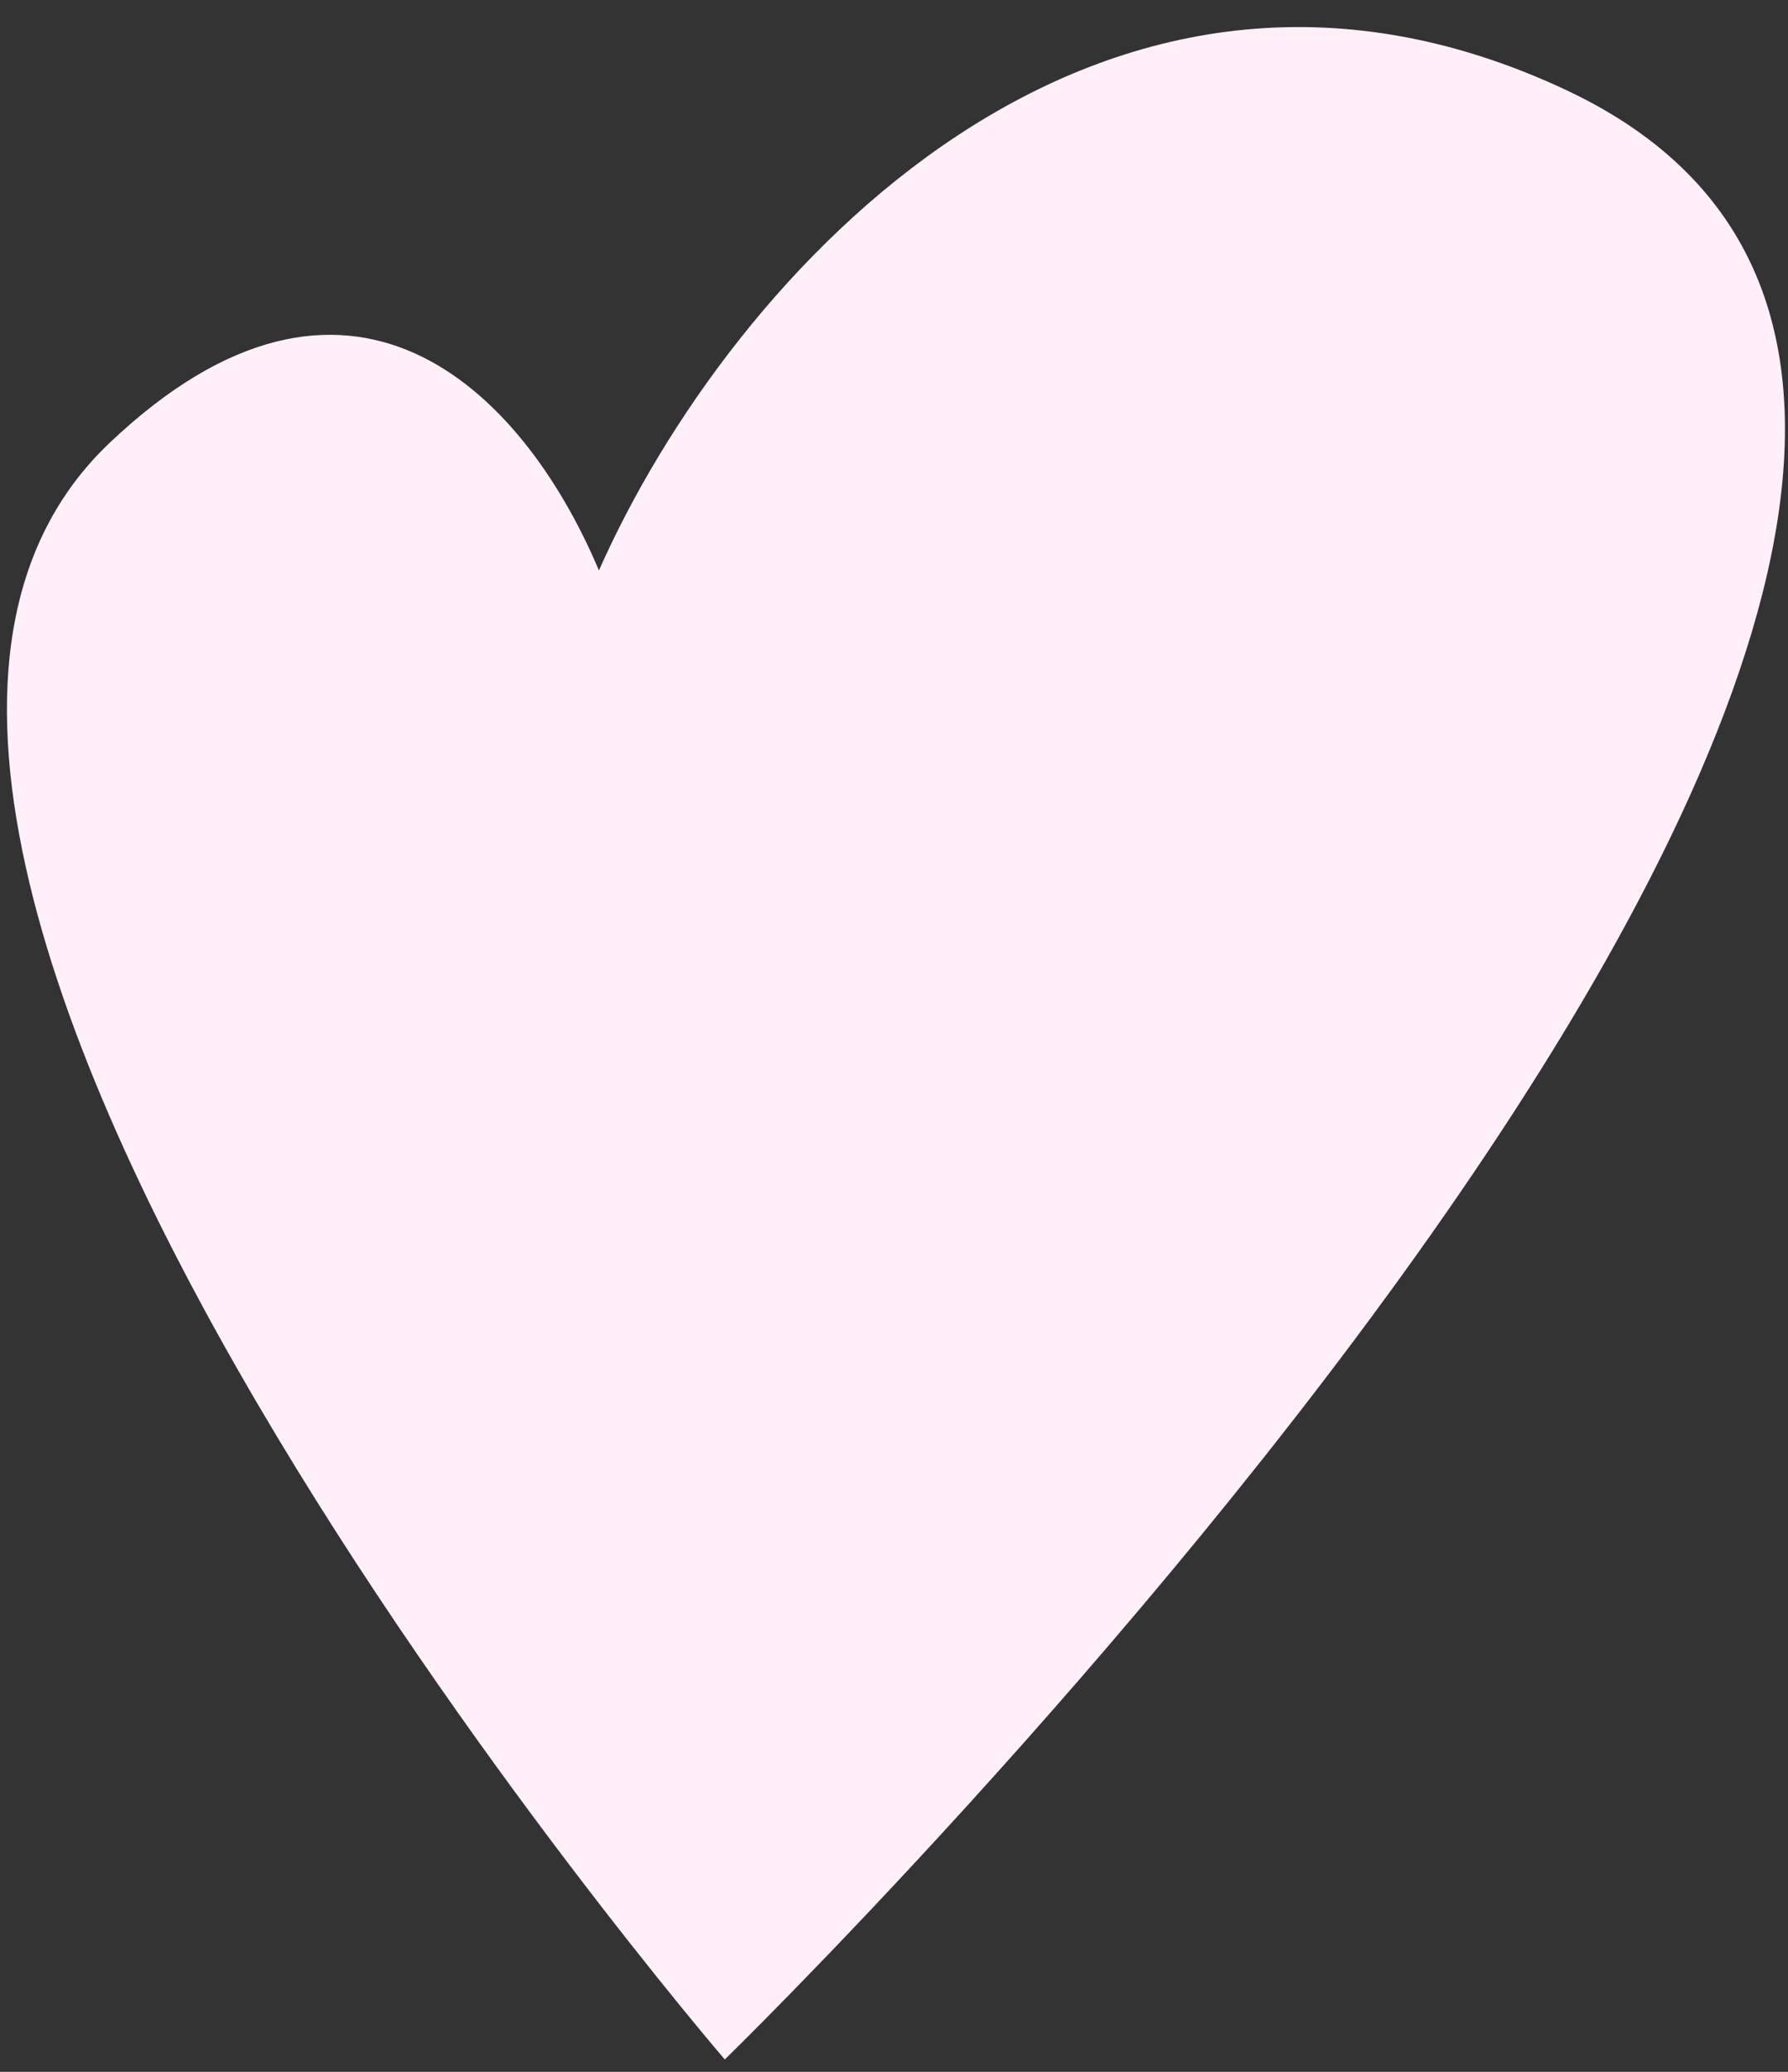
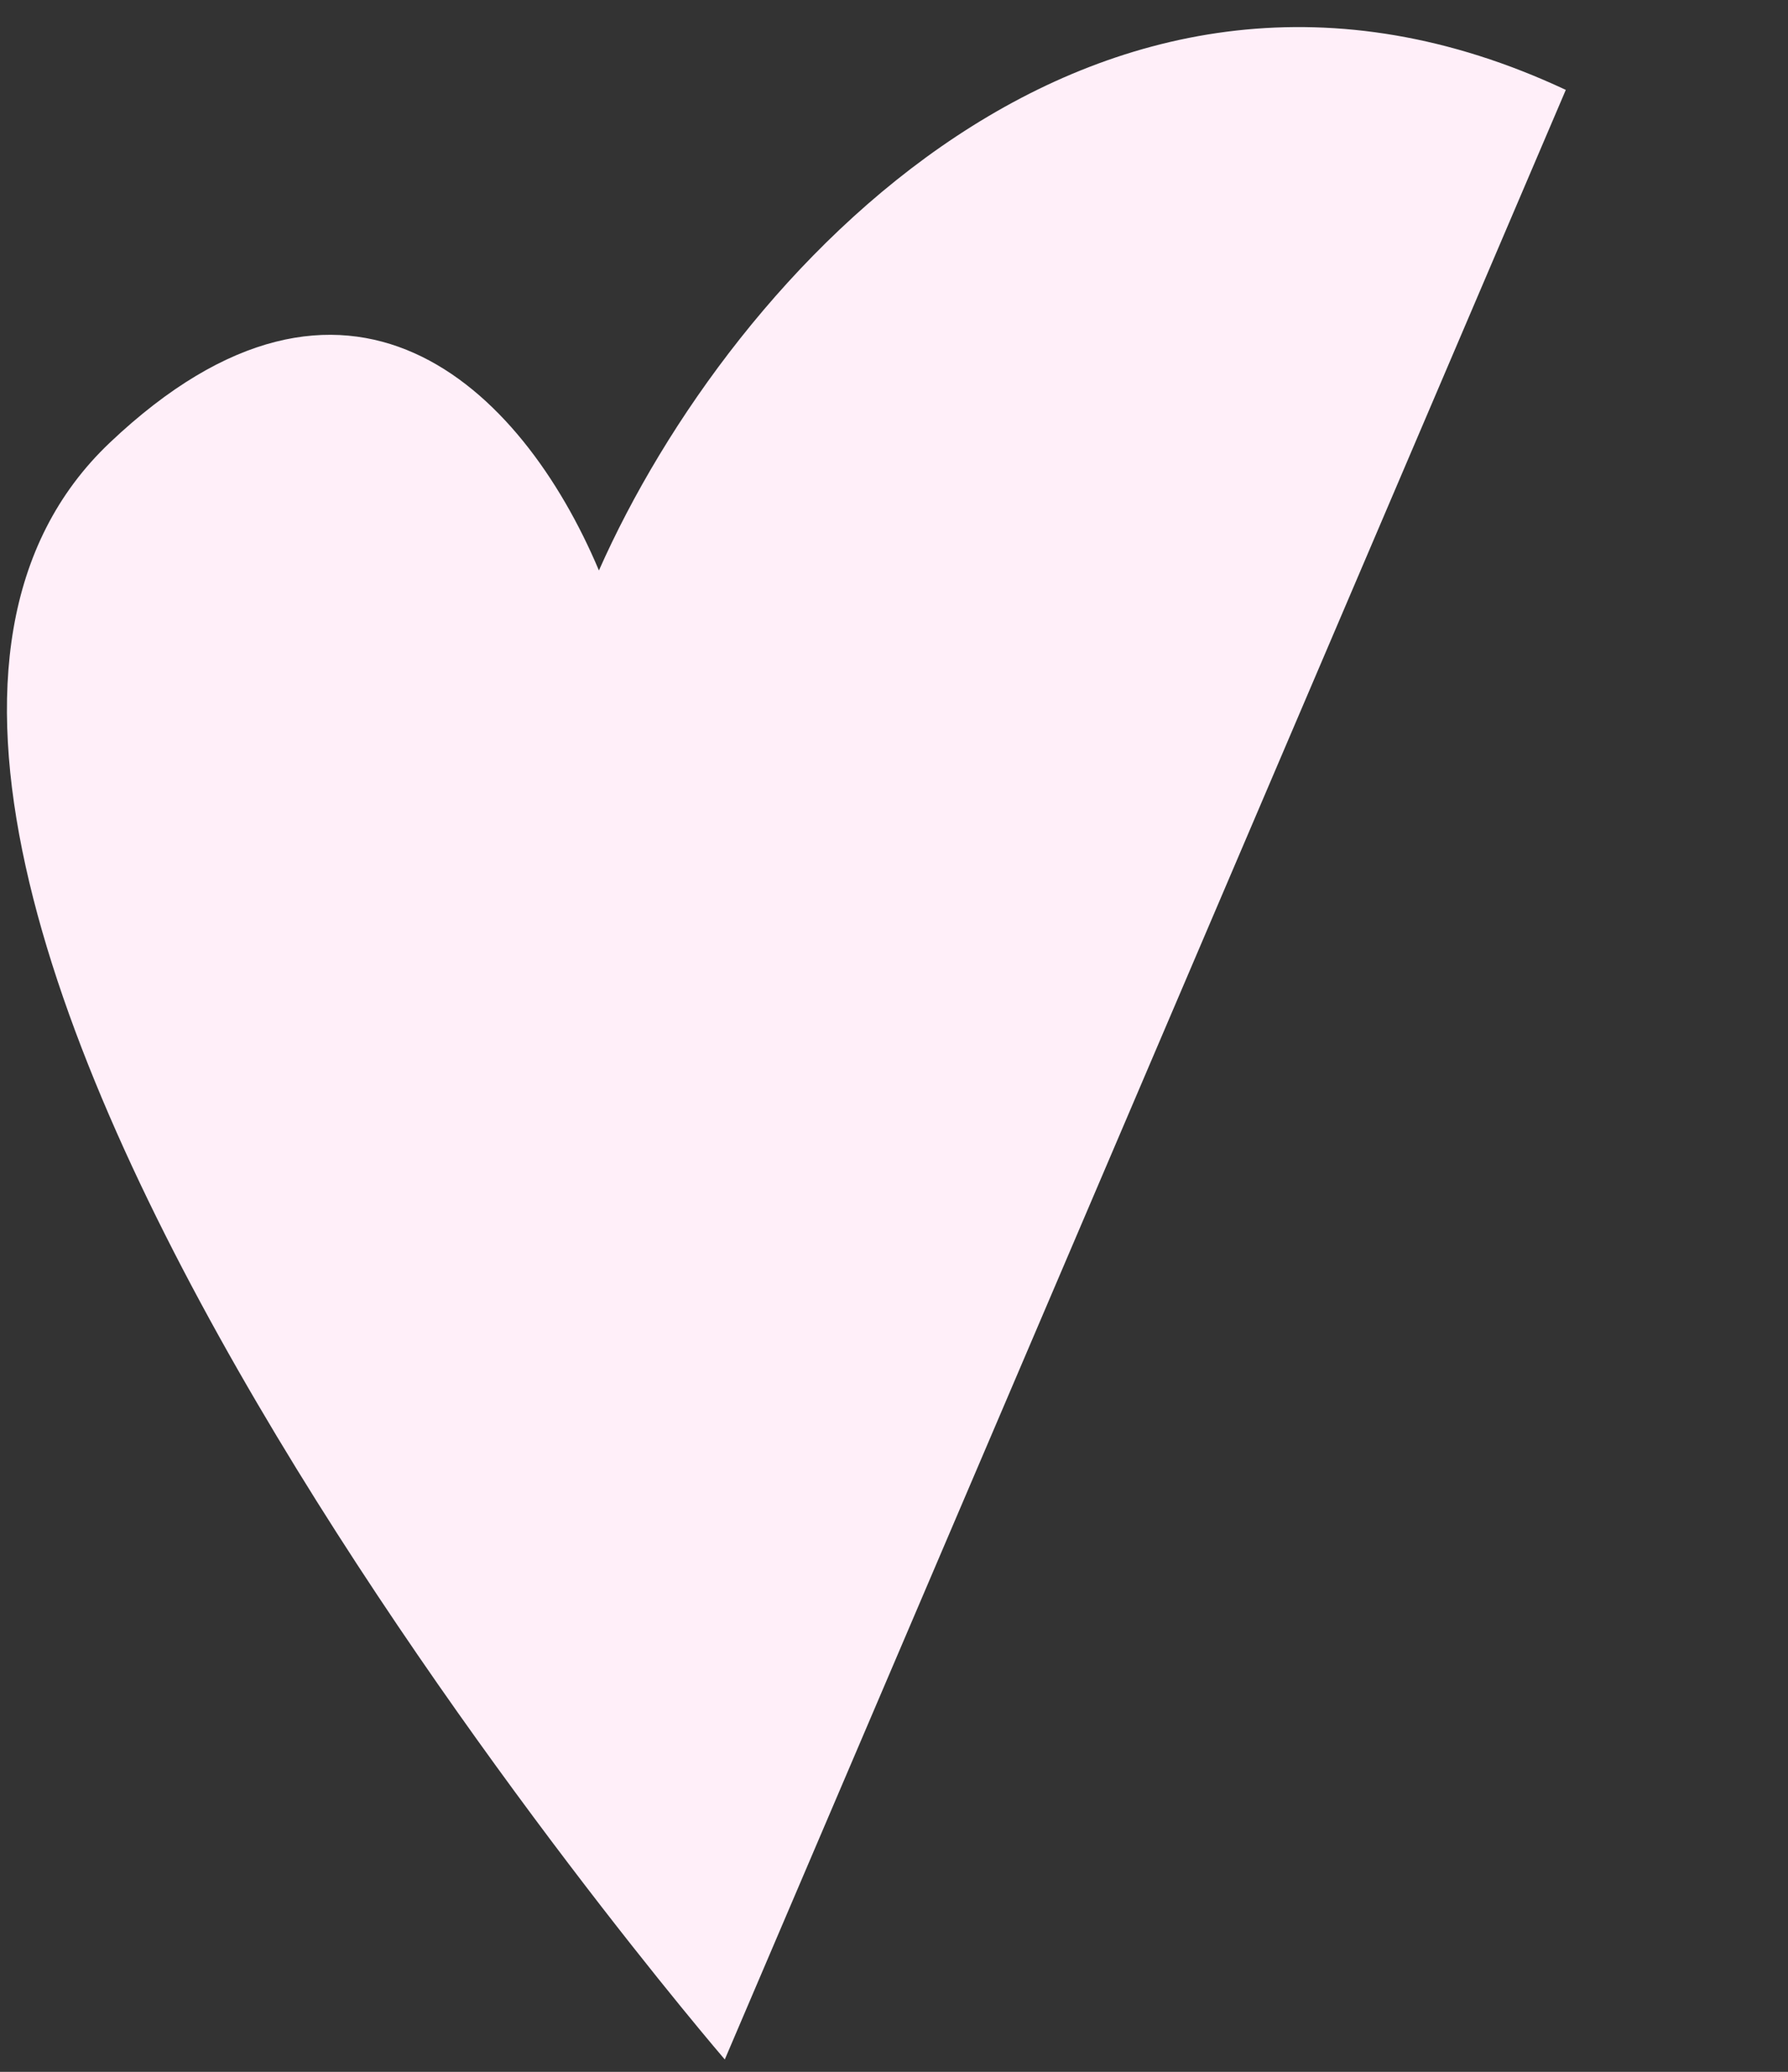
<svg xmlns="http://www.w3.org/2000/svg" width="63" height="73" viewBox="0 0 63 73" fill="none">
  <rect x="0" y="0" width="63" height="73" fill="#333333" stroke="none" />
-   <path d="M25.538 72.563C25.538 72.563 -11.188 29.871 3.868 15.598C12.232 7.669 18.367 13.609 21.103 20.099C25.766 9.578 38.706 -4.552 55.171 3.167C83.298 16.352 25.538 72.563 25.538 72.563Z" fill="#FFEFF9" />
+   <path d="M25.538 72.563C25.538 72.563 -11.188 29.871 3.868 15.598C12.232 7.669 18.367 13.609 21.103 20.099C25.766 9.578 38.706 -4.552 55.171 3.167Z" fill="#FFEFF9" />
</svg>